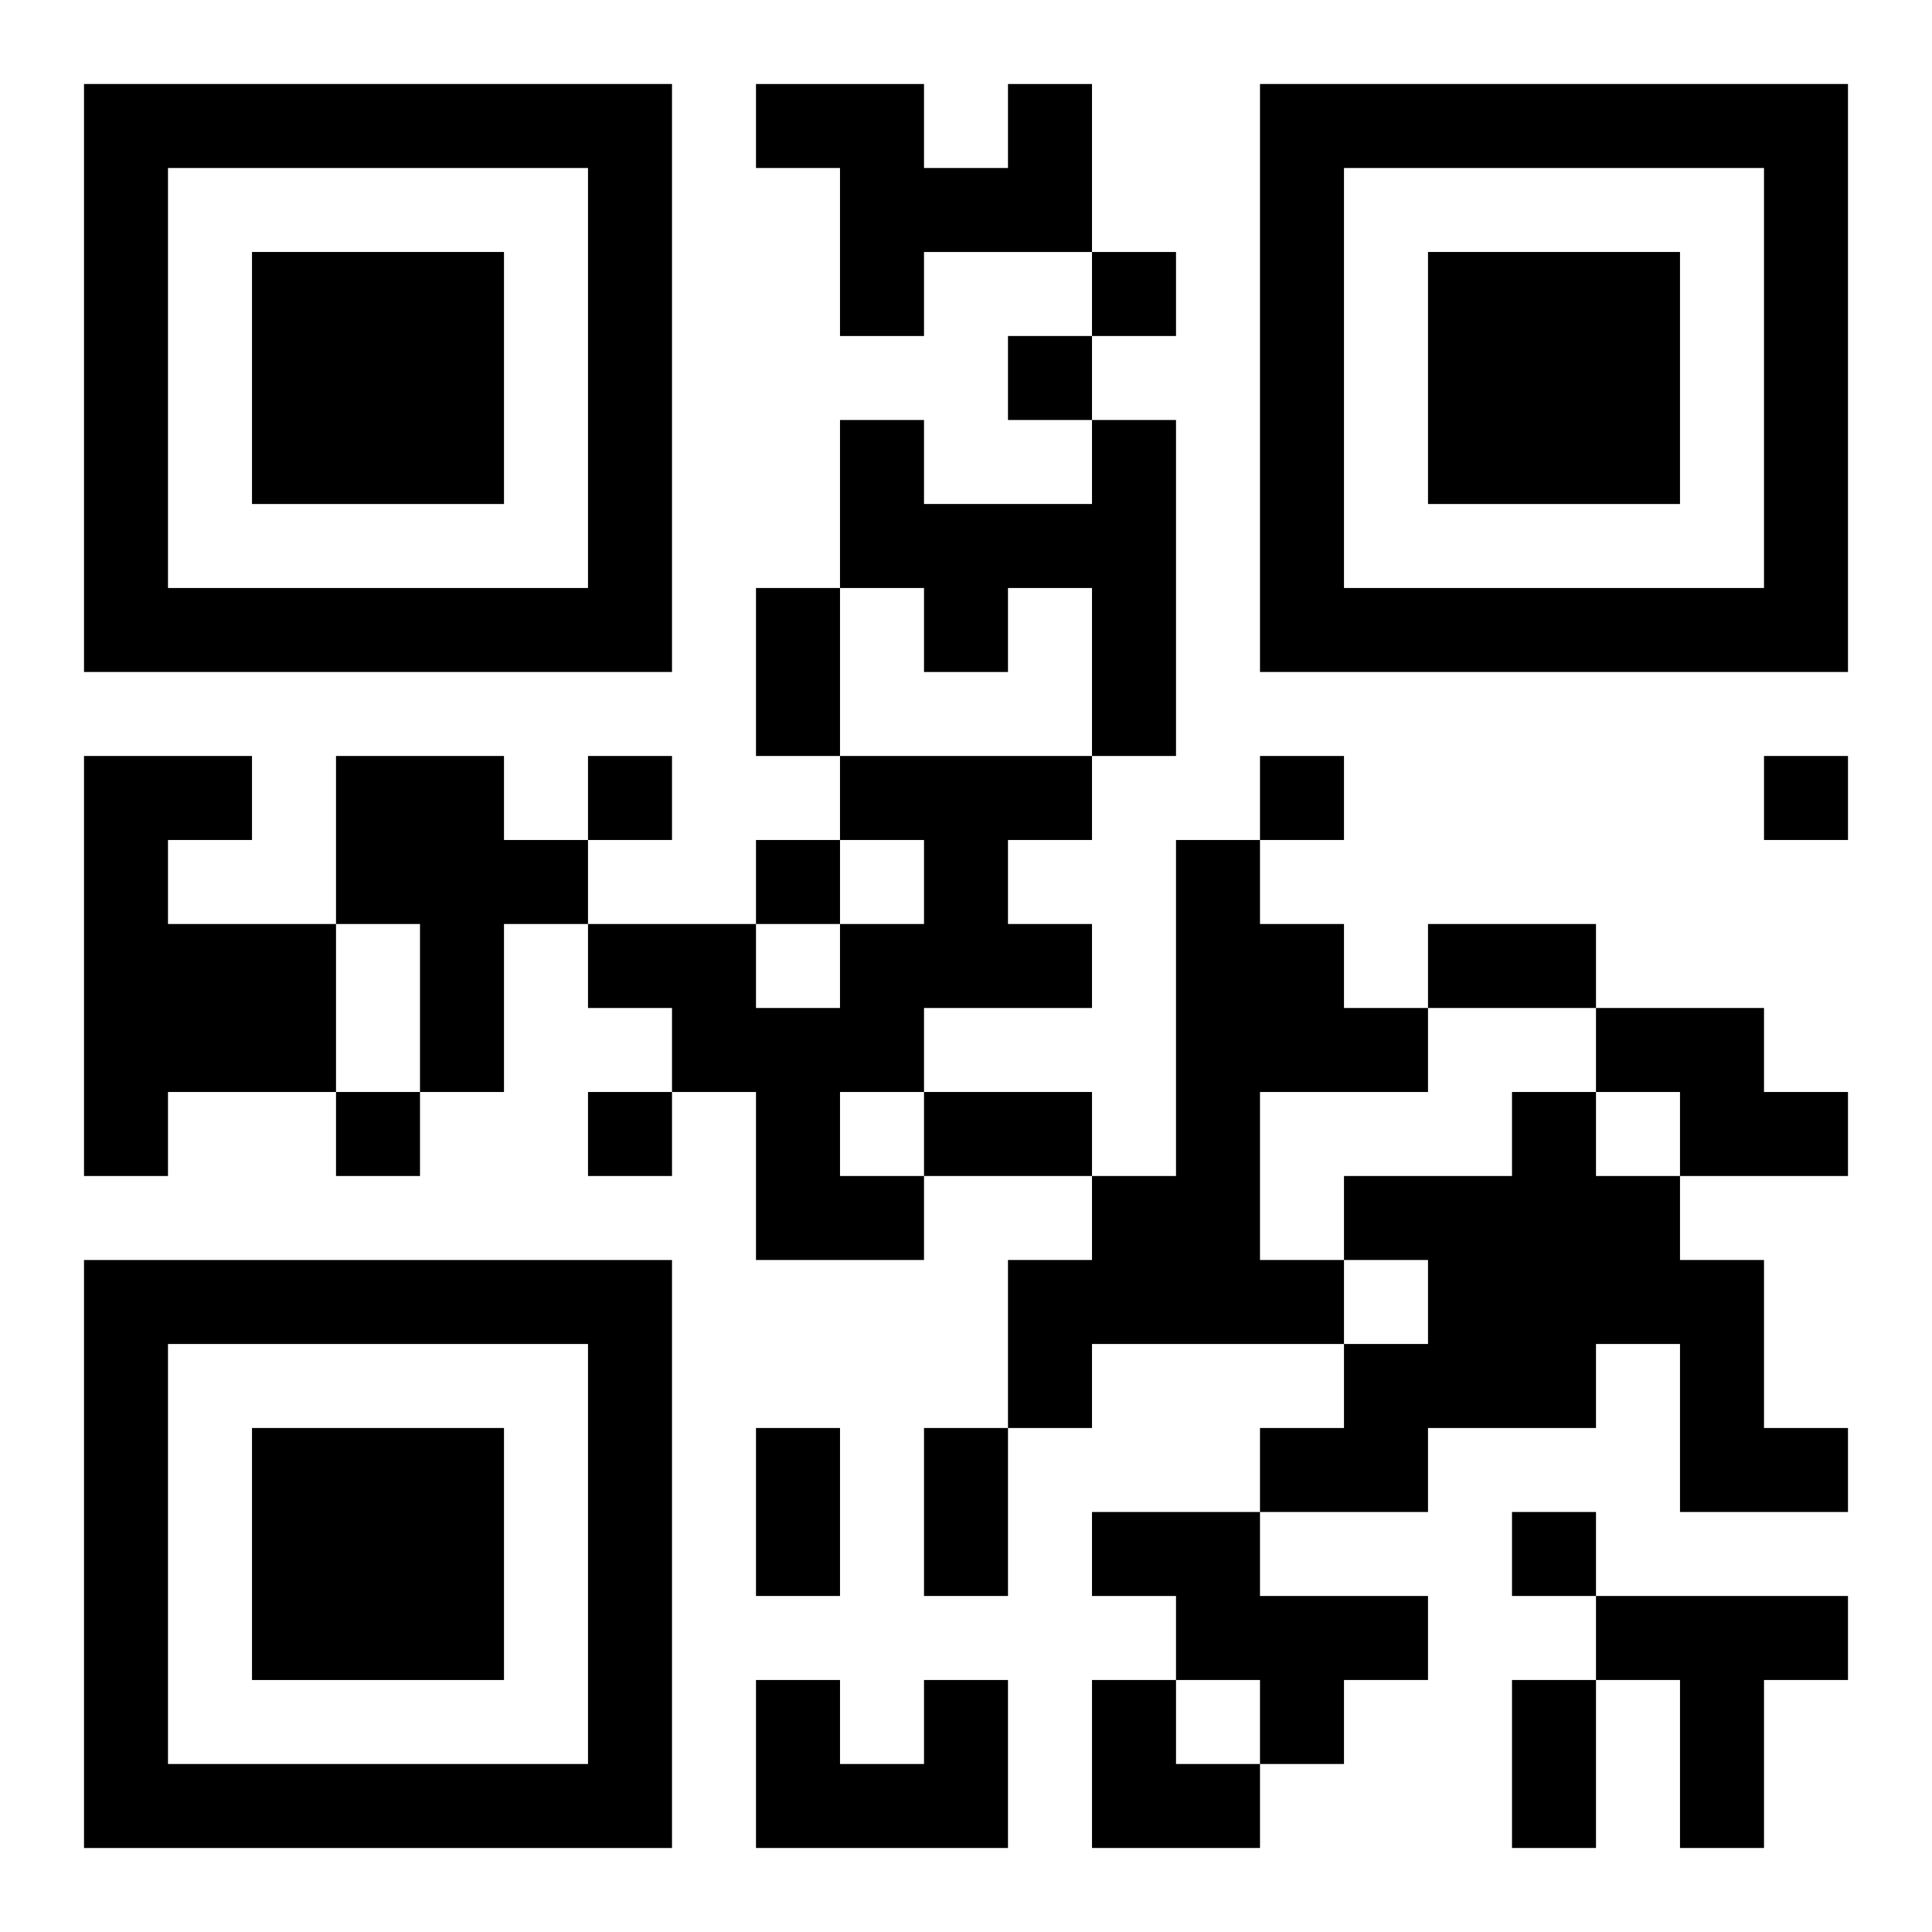
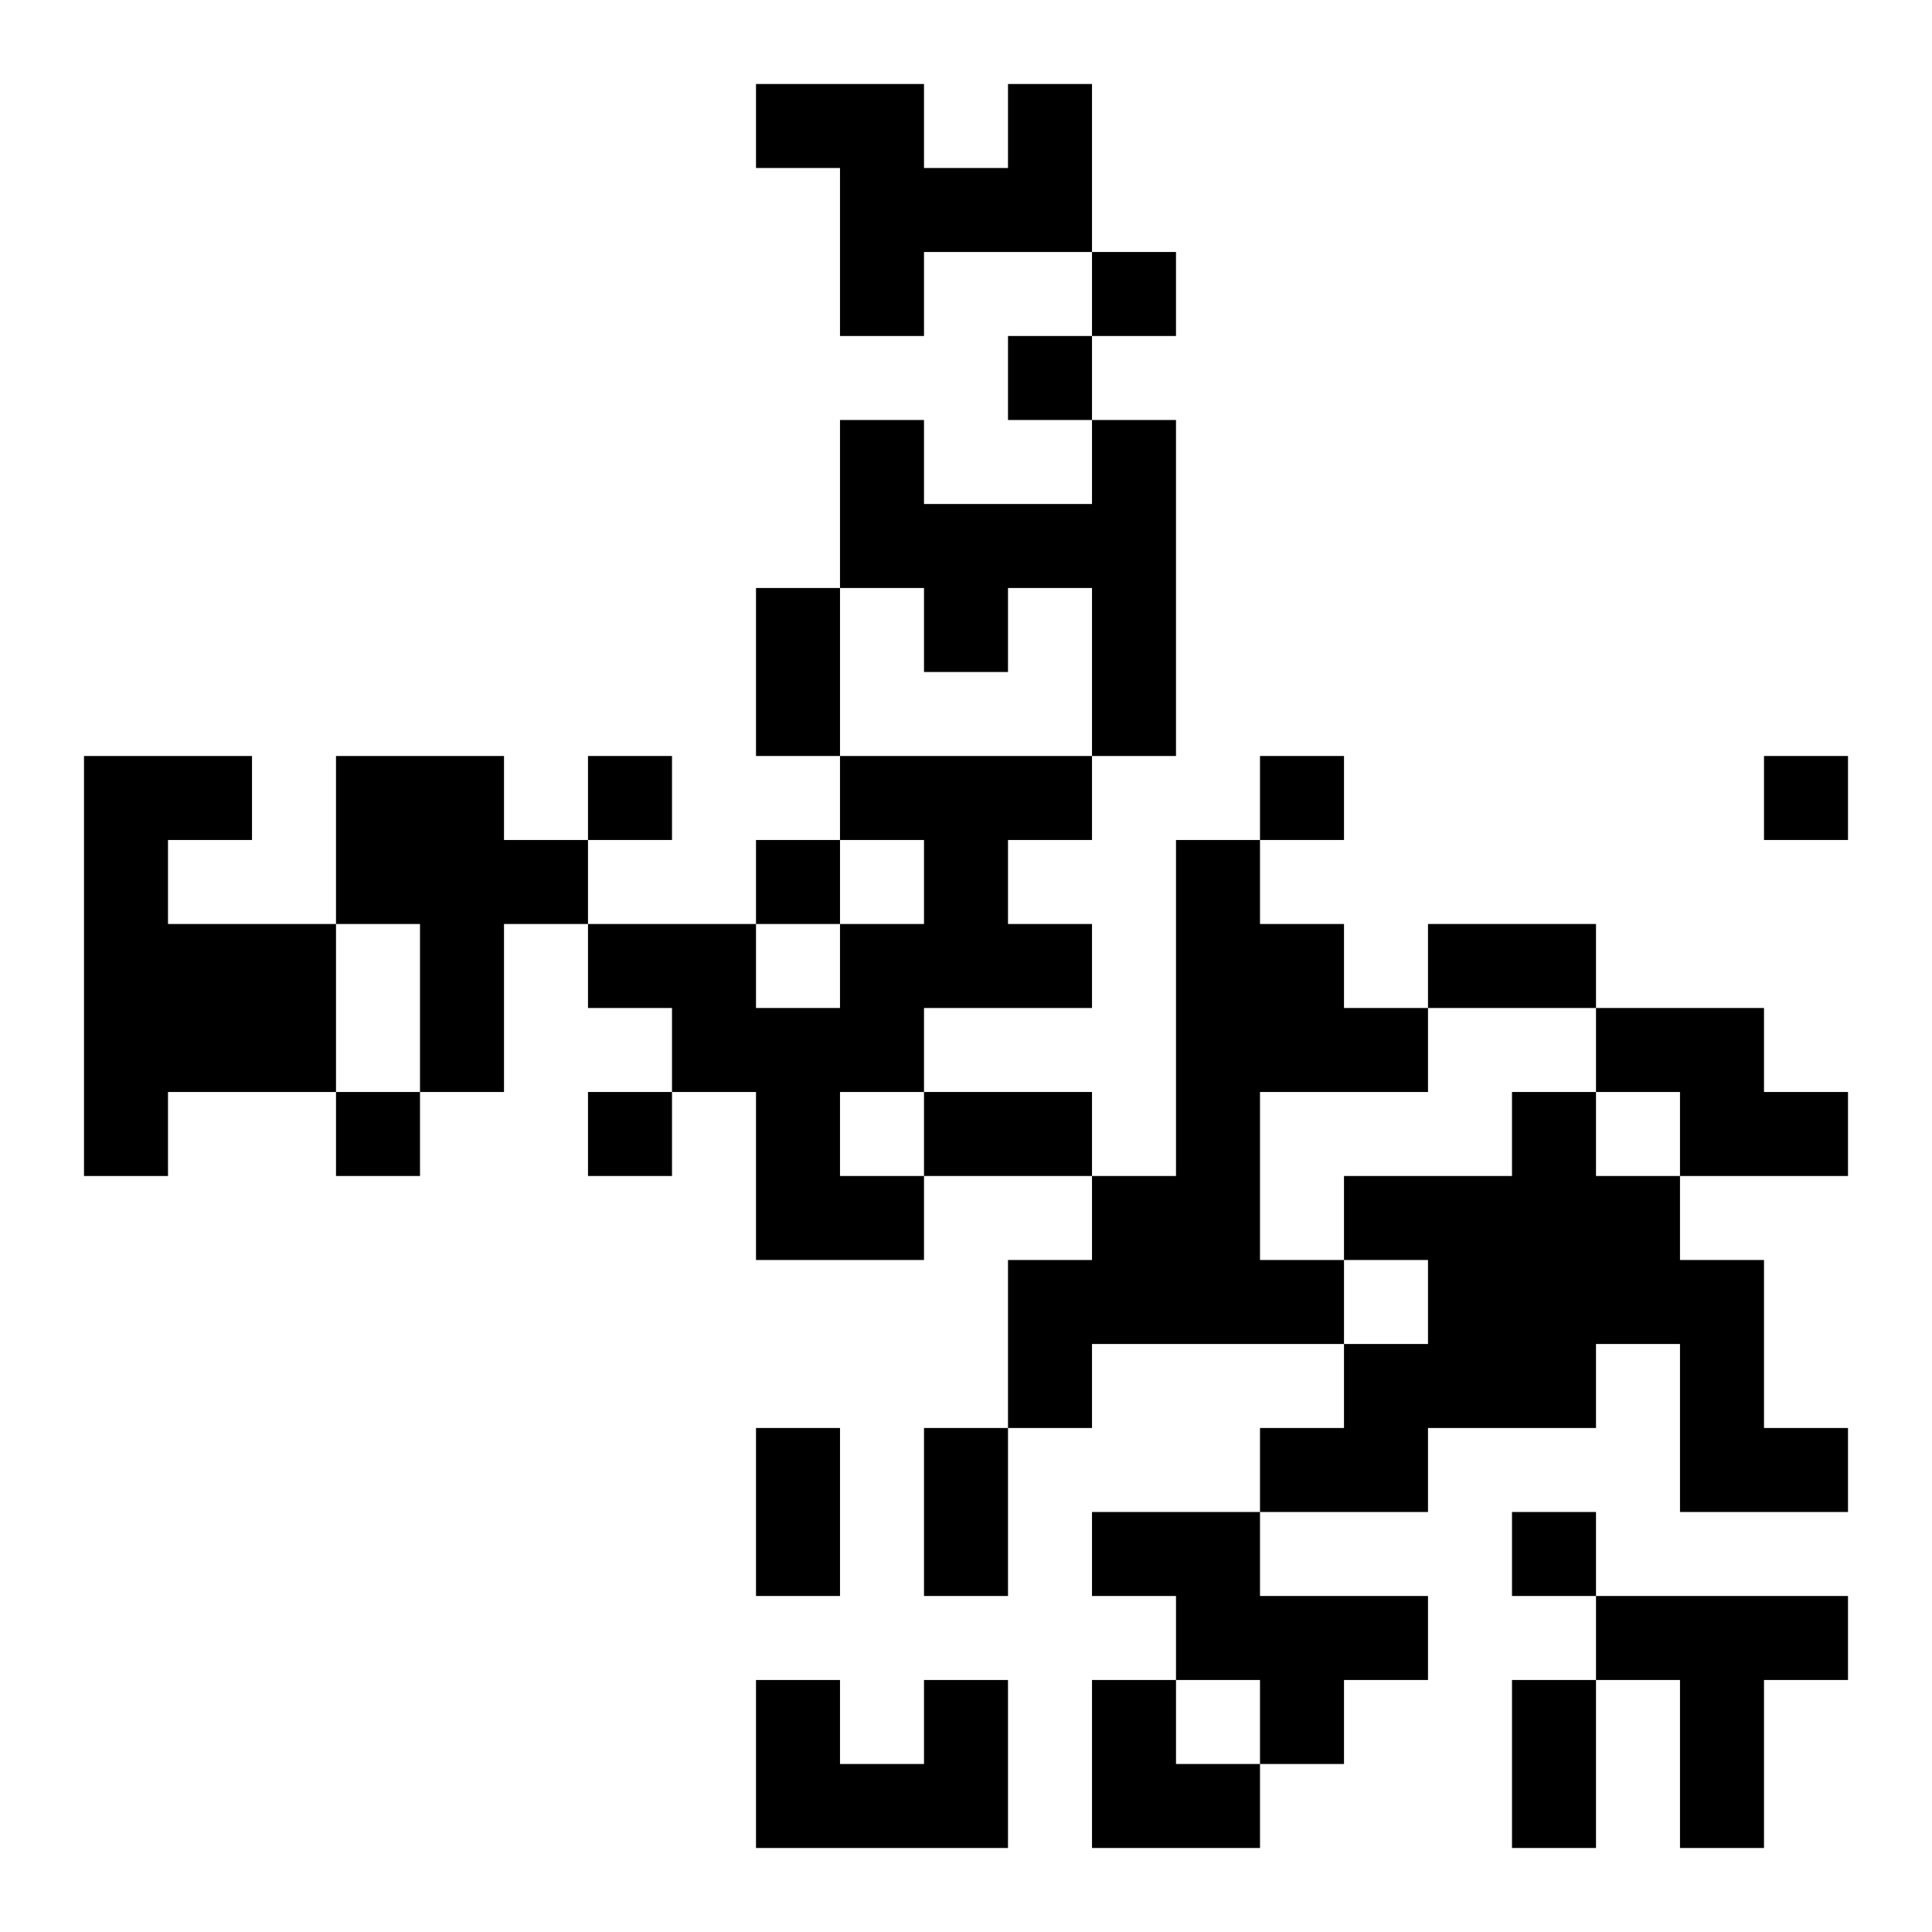
<svg xmlns="http://www.w3.org/2000/svg" xmlns:xlink="http://www.w3.org/1999/xlink" width="250" height="250" baseProfile="full" version="1.1" viewBox="-1 -1 23 23">
  <symbol id="a">
-     <path d="m0 7v7h7v-7h-7zm1 1h5v5h-5v-5zm1 1v3h3v-3h-3z" />
-   </symbol>
+     </symbol>
  <use y="-7" xlink:href="#a" />
  <use y="7" xlink:href="#a" />
  <use x="14" y="-7" xlink:href="#a" />
  <path d="m11 0h1v2h-2v1h-1v-2h-1v-1h2v1h1v-1m1 4h1v4h-1v-2h-1v1h-1v-1h-1v-2h1v1h2v-1m-12 4h2v1h-1v1h2v2h-2v1h-1v-5m3 0h2v1h1v1h-1v2h-1v-2h-1v-2m6 0h3v1h-1v1h1v1h-2v1h-1v1h1v1h-2v-2h-1v-1h-1v-1h2v1h1v-1h1v-1h-1v-1m4 1h1v1h1v1h1v1h-2v2h1v1h-3v1h-1v-2h1v-1h1v-4m5 2h2v1h1v1h-2v-1h-1v-1m-1 1h1v1h1v1h1v2h1v1h-2v-2h-1v1h-2v1h-2v-1h1v-1h1v-1h-1v-1h2v-1m-5 5h2v1h2v1h-1v1h-1v-1h-1v-1h-1v-1m6 1h3v1h-1v2h-1v-2h-1v-1m-8 1h1v2h-3v-2h1v1h1v-1m2-17v1h1v-1h-1m-1 1v1h1v-1h-1m-5 5v1h1v-1h-1m8 0v1h1v-1h-1m6 0v1h1v-1h-1m-12 1v1h1v-1h-1m-5 3v1h1v-1h-1m3 0v1h1v-1h-1m11 5v1h1v-1h-1m-9-11h1v2h-1v-2m8 4h2v1h-2v-1m-6 2h2v1h-2v-1m-2 4h1v2h-1v-2m2 0h1v2h-1v-2m7 3h1v2h-1v-2m-5 0h1v1h1v1h-2z" />
</svg>